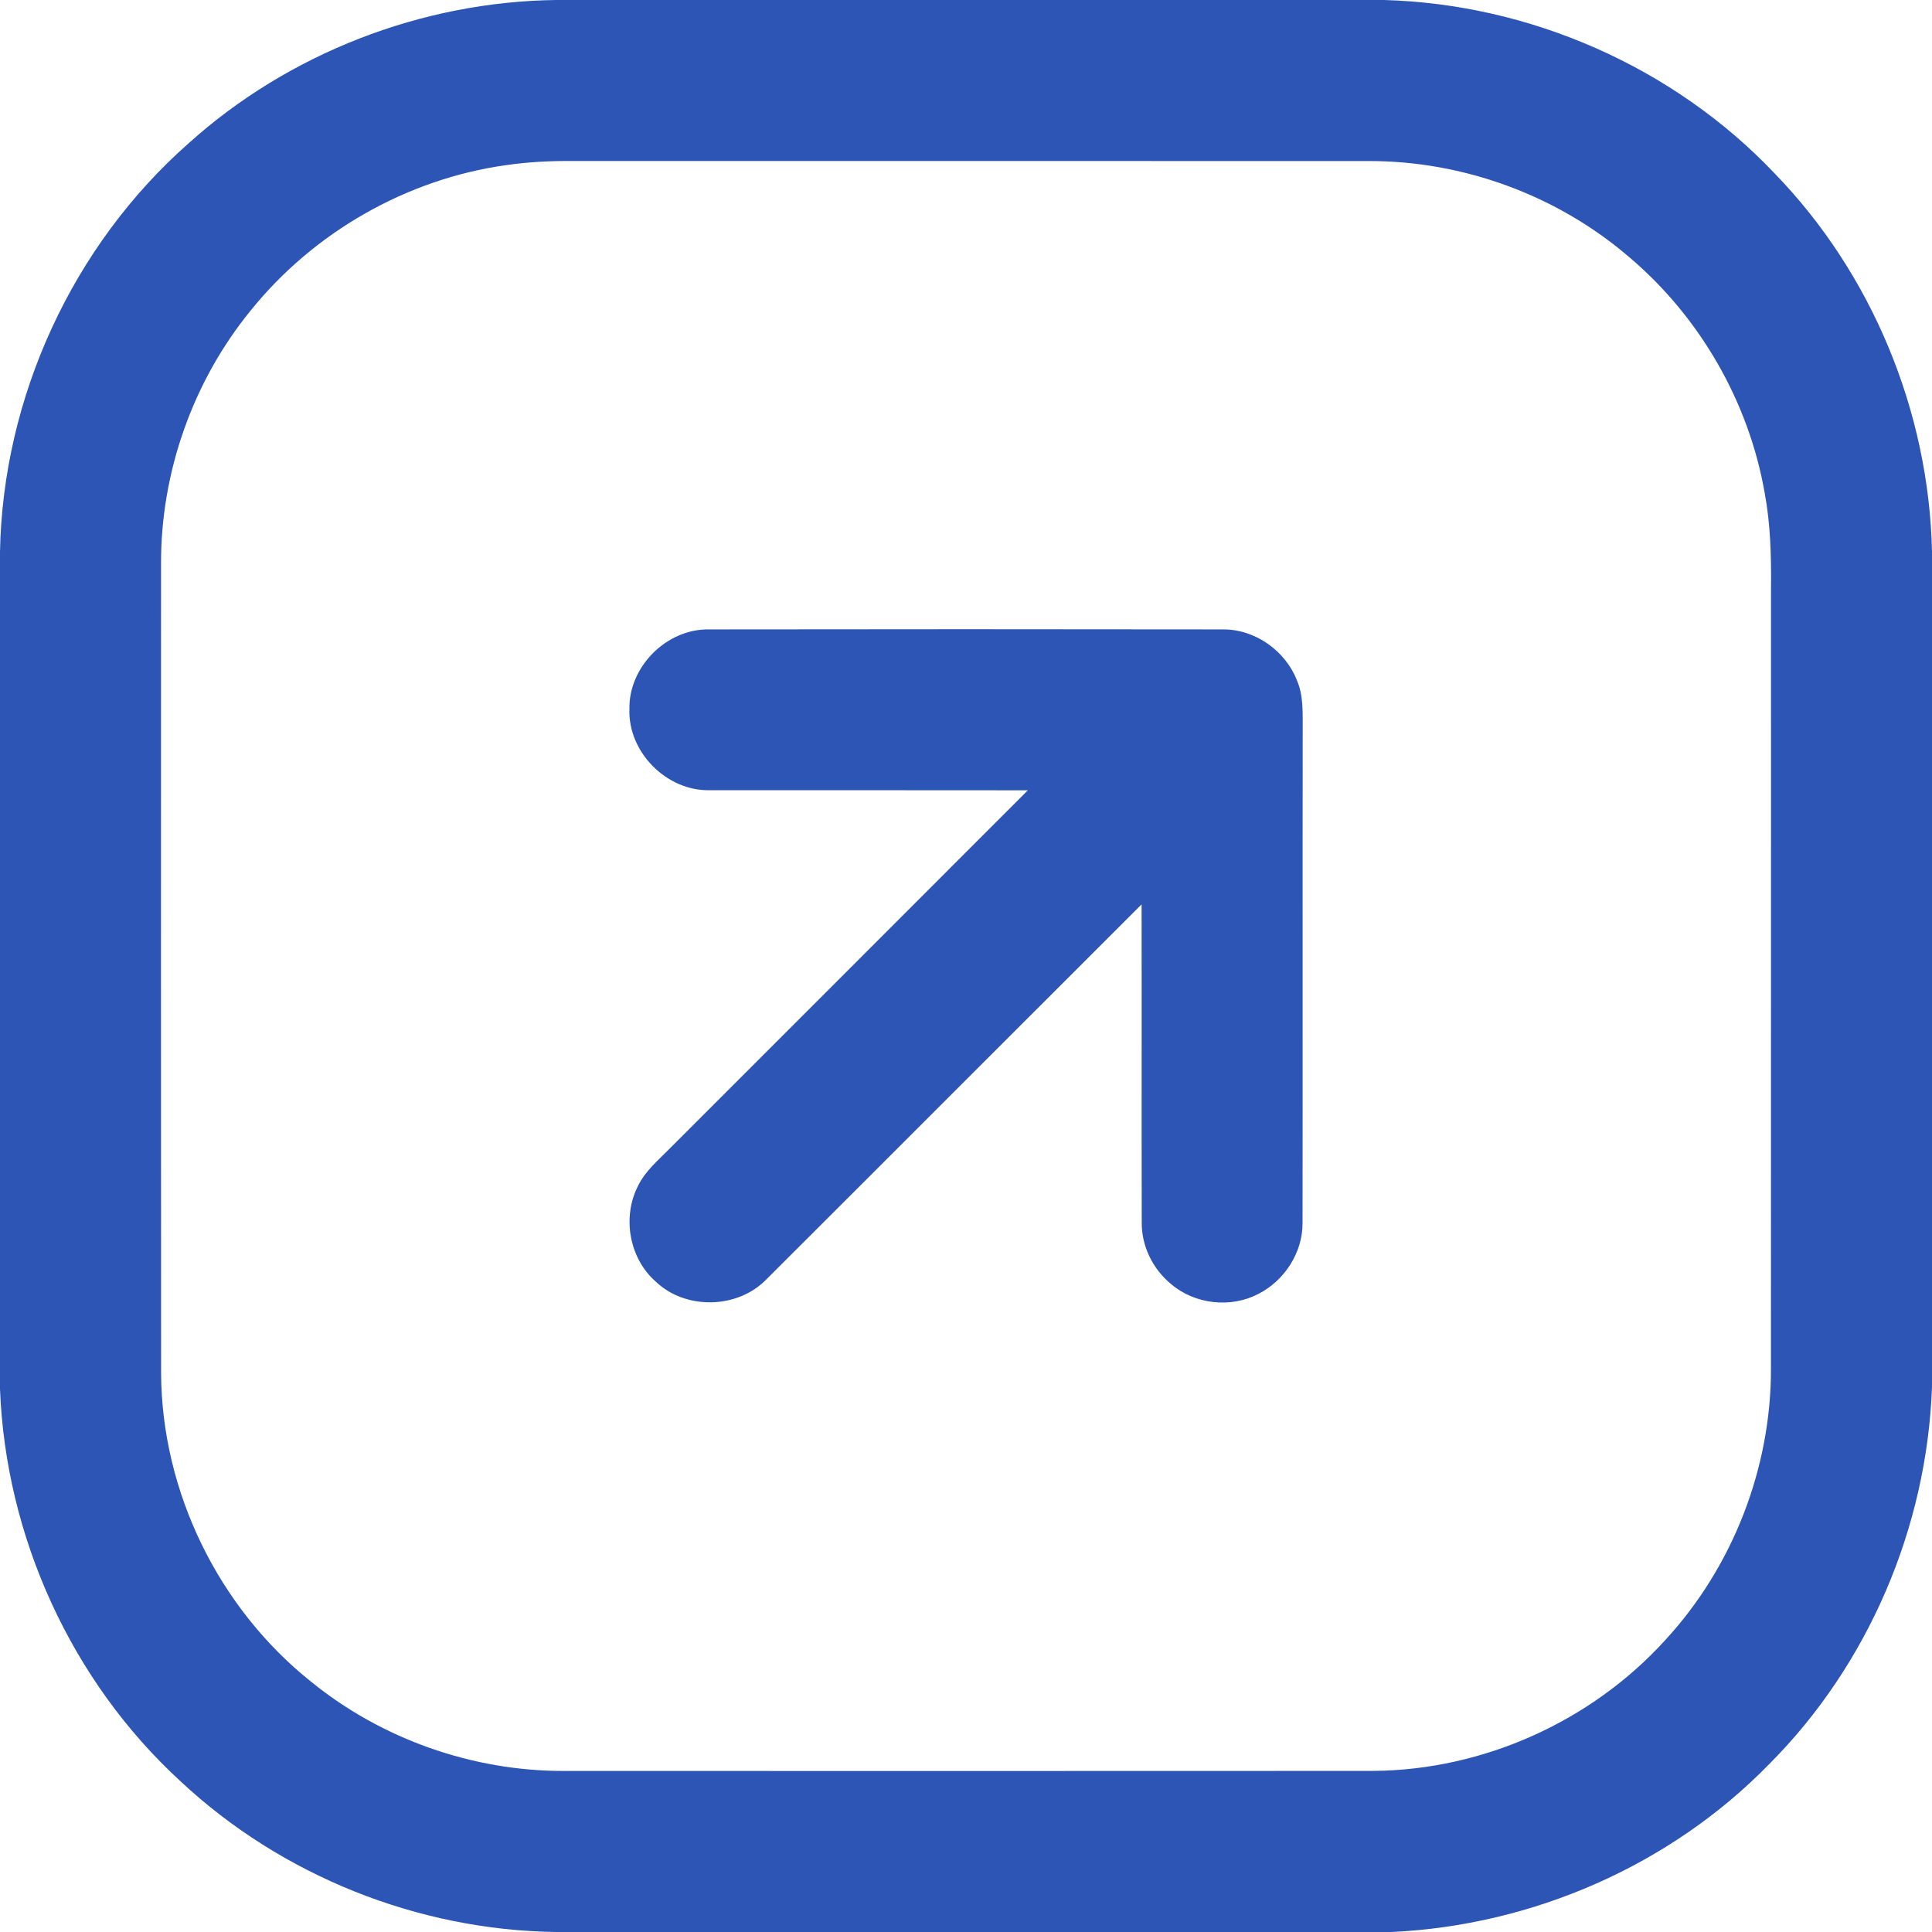
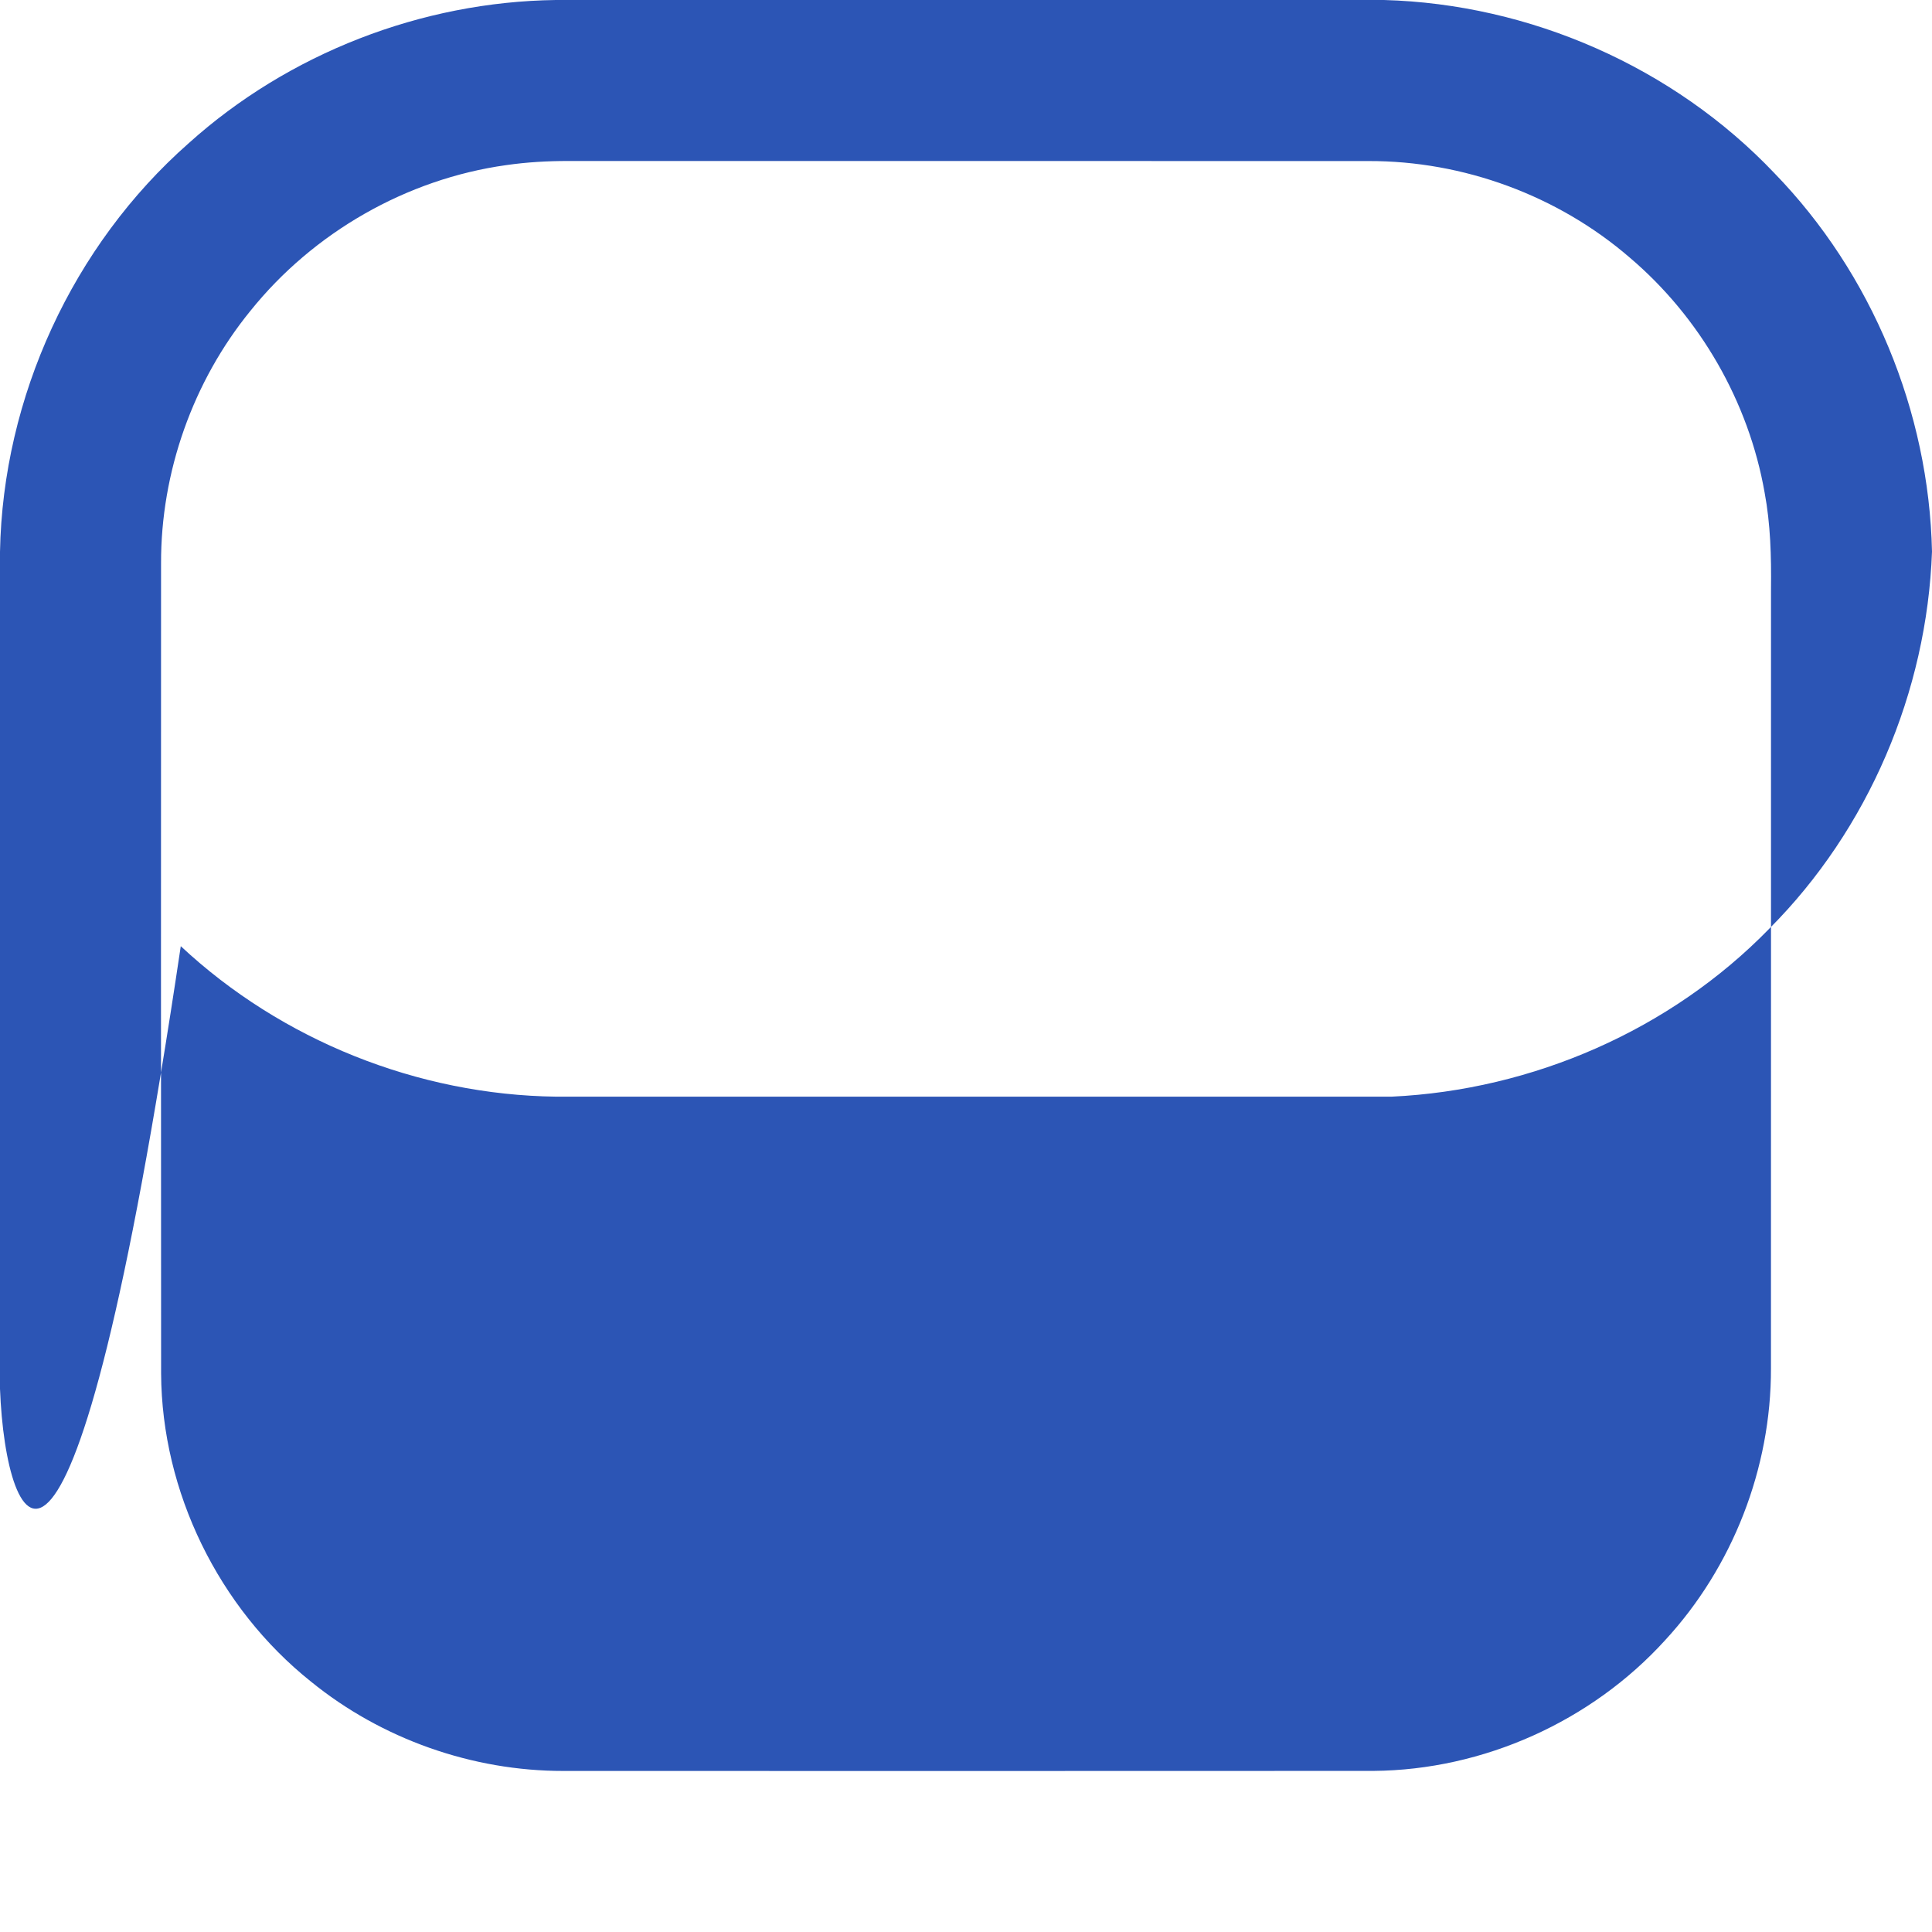
<svg xmlns="http://www.w3.org/2000/svg" width="16" height="16" viewBox="0 0 384 384">
  <g fill="#2c55b5">
-     <path d="M110.47 0h164.6c29.05.8 57.57 13.32 77.6 34.41 19.4 19.97 30.72 47.39 31.33 75.22v166.03c-1.01 27.87-12.63 55.2-32.35 74.96-19.61 20.14-47.03 32.07-75.06 33.38H110.55c-27.44-.34-54.56-11.17-74.62-29.91C14.2 334.2 1.12 305.45 0 276.04V109.67c.57-30.72 14.44-60.88 37.5-81.2C57.35 10.6 83.78.35 110.47 0m-9.87 32.82c-19.79 2.76-38.3 13.37-50.81 28.94-11.45 14.04-17.83 32.1-17.78 50.22-.01 53.67-.03 107.35.01 161.03.13 23.5 11.42 46.56 29.77 61.21 14.05 11.43 32.08 17.79 50.19 17.77 53.67 0 107.35.03 161.02-.01 21.82-.17 43.3-9.83 57.96-25.98 13.43-14.54 21.08-34.21 21.03-54 .02-51.67 0-103.34.01-155.01.07-6.38-.09-12.8-1.27-19.09-3.17-18.06-12.86-34.87-26.84-46.73-14.28-12.32-33.05-19.22-51.91-19.16-53-.02-106 0-159.01-.01-4.13-.01-8.27.23-12.37.82" />
-     <path d="M125.1 140.97c-.17-8.45 7.39-16.02 15.84-15.87q51.03-.075 102.06 0c6.43-.08 12.5 4.23 14.8 10.19 1.31 3.06 1.1 6.46 1.12 9.71-.04 32.7.02 65.4-.03 98.1.03 5.89-3.61 11.46-8.82 14.1-5.48 2.84-12.56 2.05-17.27-1.95-3.65-2.96-5.92-7.55-5.87-12.27-.05-21.07.01-42.15-.03-63.23-24.88 24.83-49.7 49.72-74.58 74.54-5.73 5.9-16.1 6.11-22.03.4-5.24-4.62-6.66-12.81-3.48-18.98 1.46-3.02 4.11-5.18 6.4-7.53 23.69-23.7 47.4-47.38 71.08-71.1-21.09-.04-42.18 0-63.27-.02-8.52.18-16.21-7.56-15.92-16.09" />
+     <path d="M110.47 0h164.6c29.05.8 57.57 13.32 77.6 34.41 19.4 19.97 30.72 47.39 31.33 75.22c-1.01 27.87-12.63 55.2-32.35 74.96-19.61 20.14-47.03 32.07-75.06 33.38H110.55c-27.44-.34-54.56-11.17-74.62-29.91C14.2 334.2 1.12 305.45 0 276.04V109.67c.57-30.72 14.44-60.88 37.5-81.2C57.35 10.6 83.78.35 110.47 0m-9.87 32.82c-19.79 2.76-38.3 13.37-50.81 28.94-11.45 14.04-17.83 32.1-17.78 50.22-.01 53.67-.03 107.35.01 161.03.13 23.5 11.42 46.56 29.77 61.21 14.05 11.43 32.08 17.79 50.19 17.77 53.67 0 107.35.03 161.02-.01 21.82-.17 43.3-9.83 57.96-25.98 13.43-14.54 21.08-34.21 21.03-54 .02-51.67 0-103.34.01-155.01.07-6.38-.09-12.8-1.27-19.09-3.17-18.06-12.86-34.87-26.84-46.73-14.28-12.32-33.05-19.22-51.91-19.16-53-.02-106 0-159.01-.01-4.13-.01-8.27.23-12.37.82" />
  </g>
</svg>